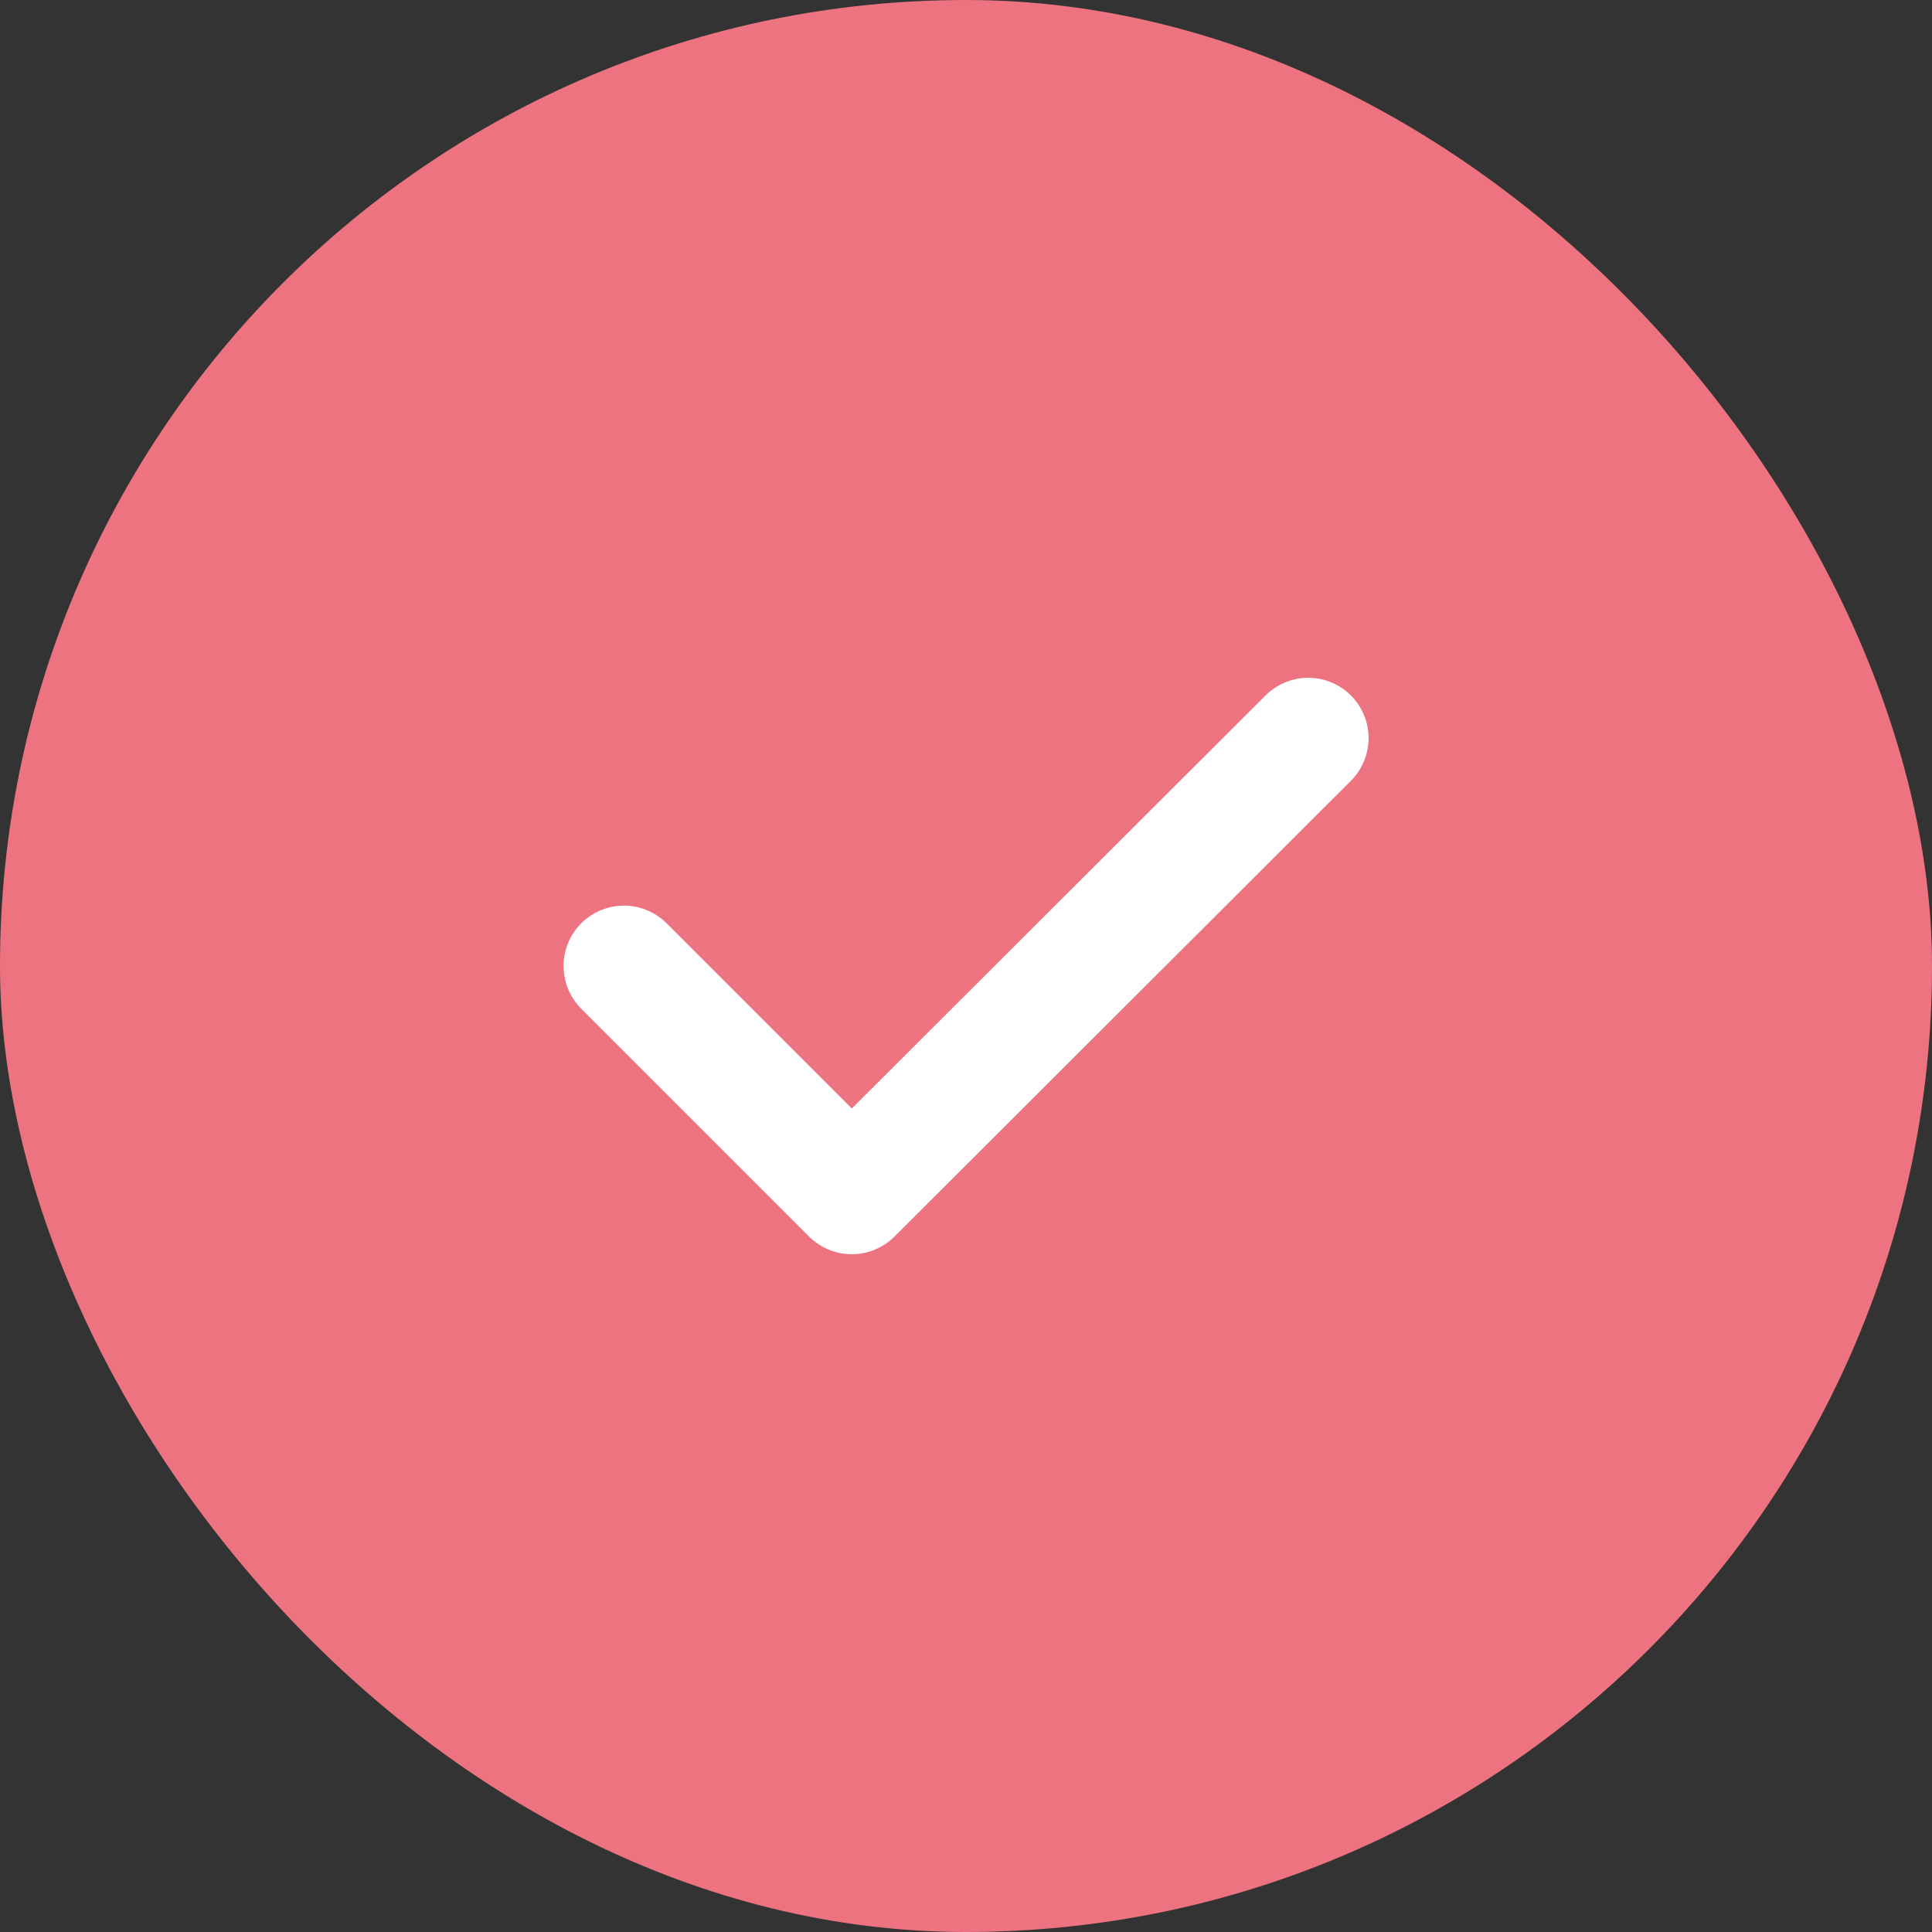
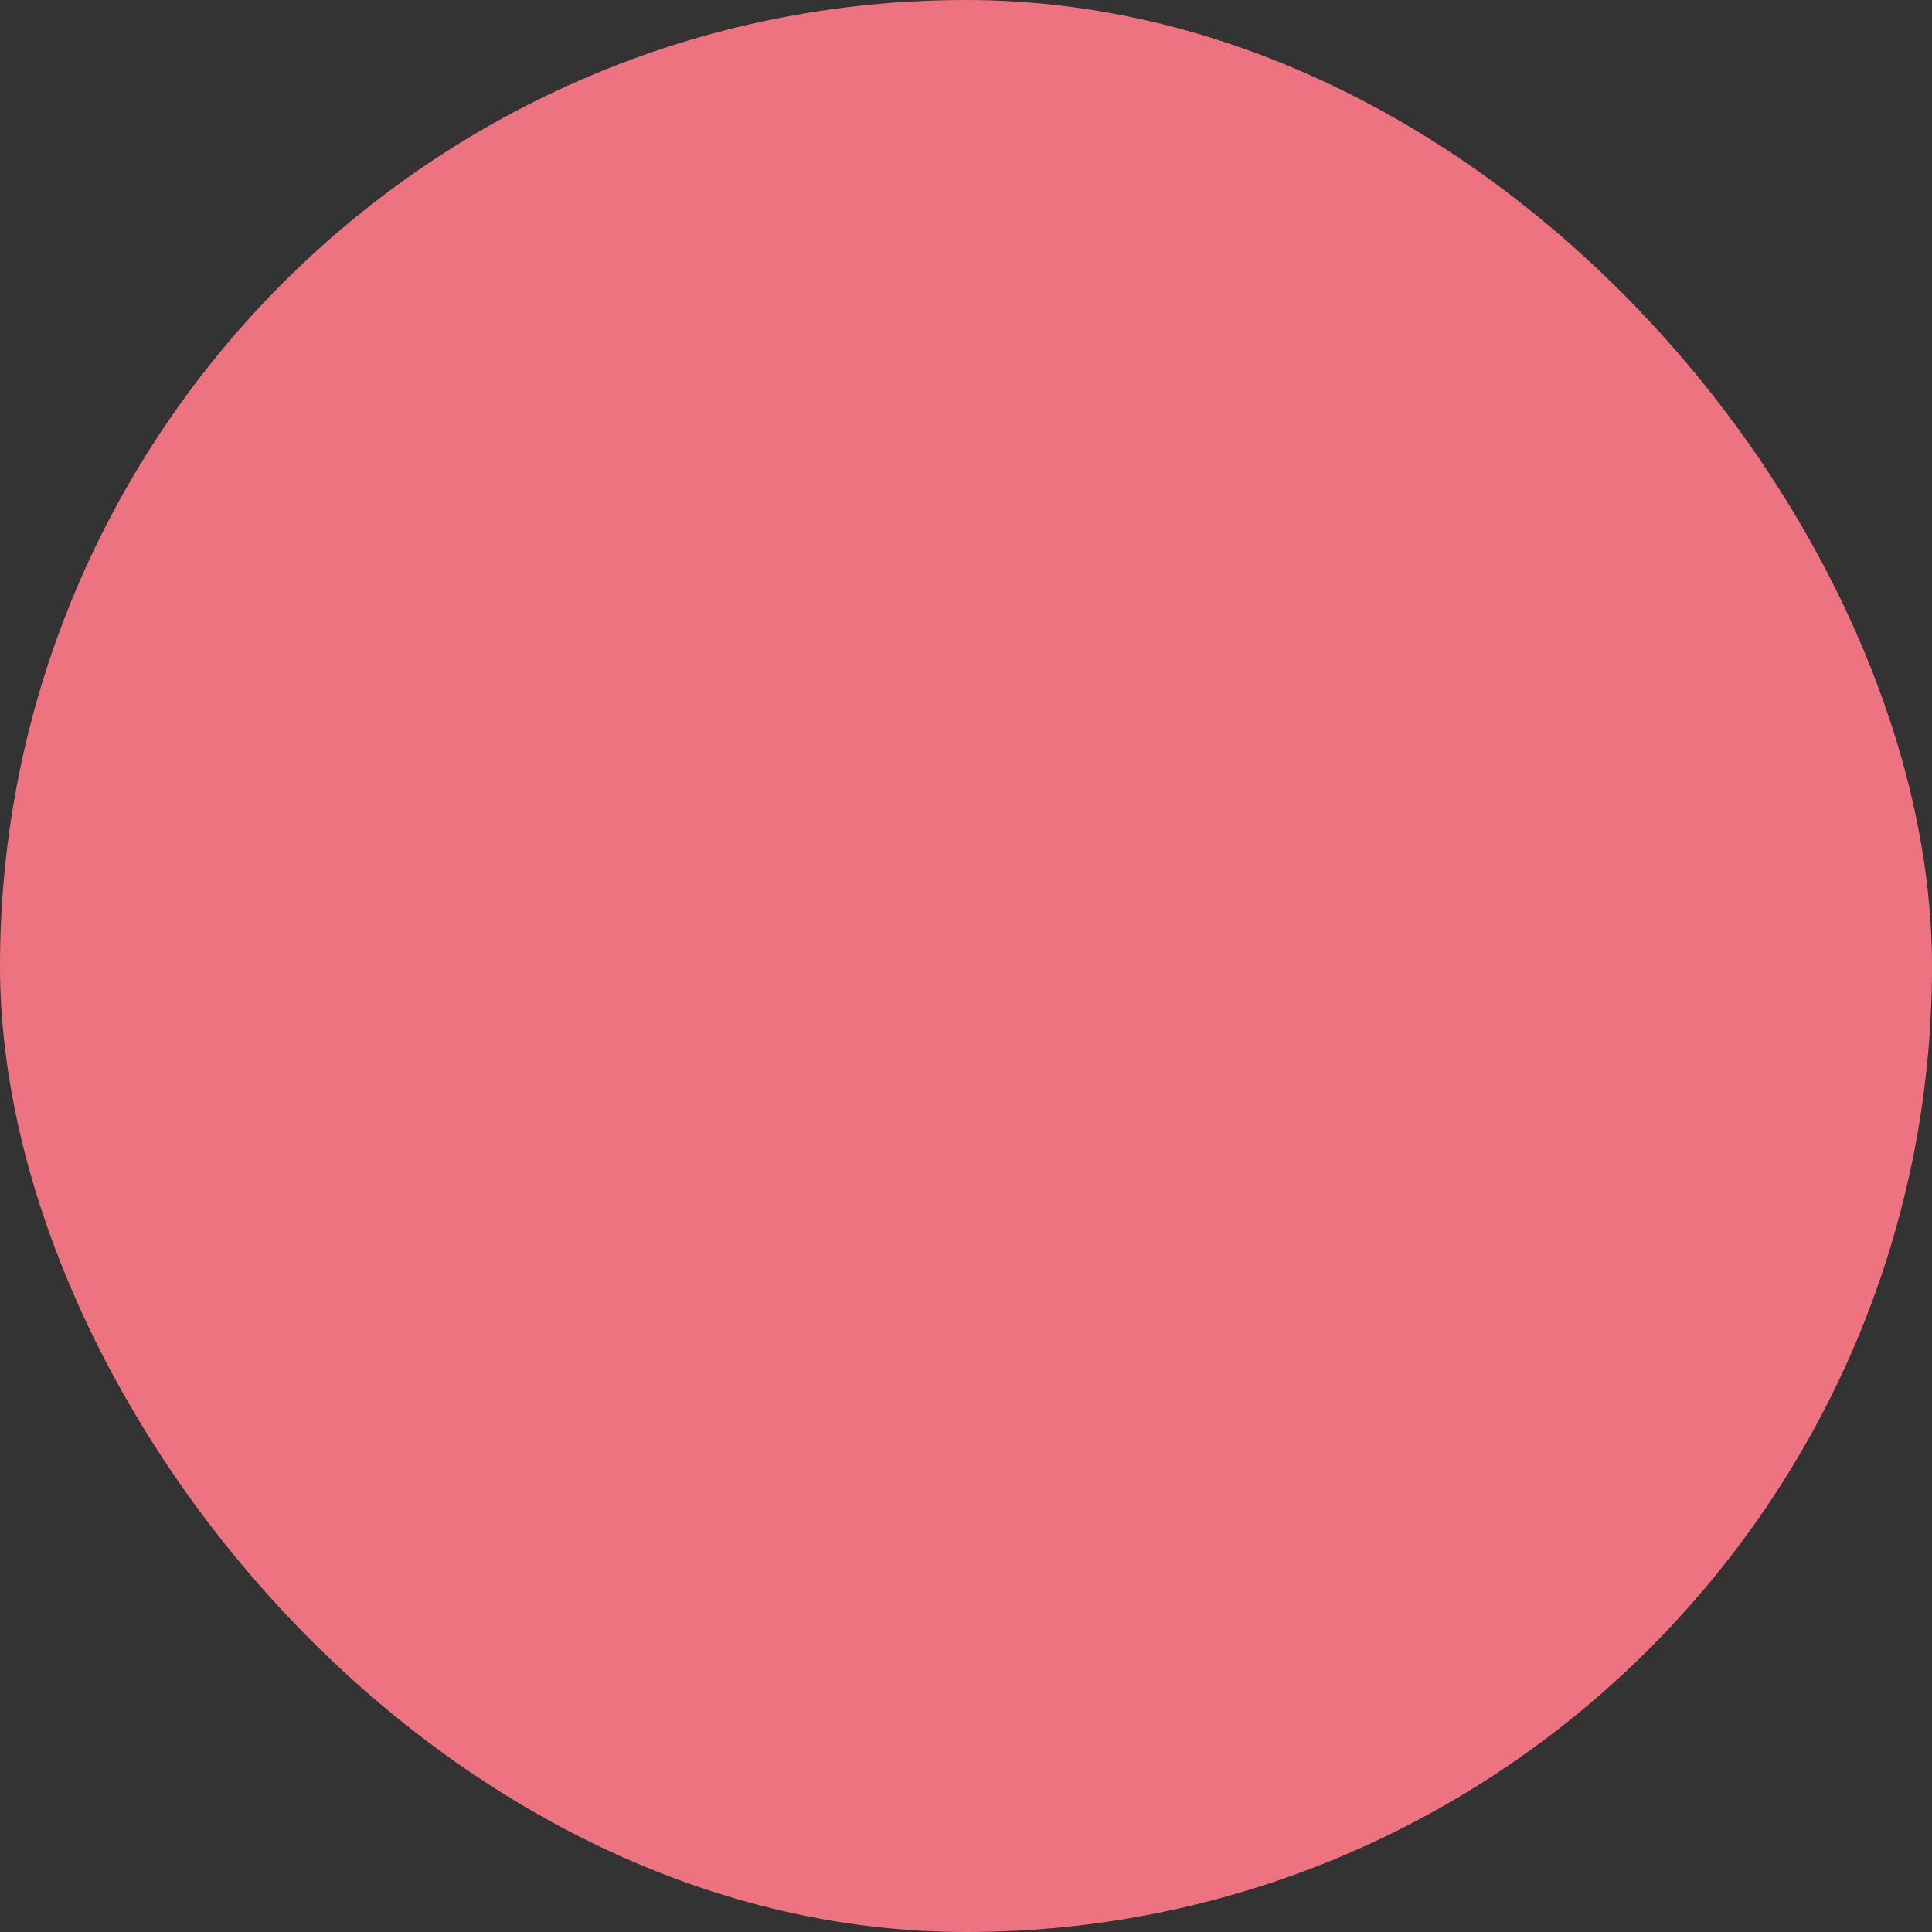
<svg xmlns="http://www.w3.org/2000/svg" width="16" height="16" viewBox="0 0 16 16" fill="none">
  <rect x="0" y="0" width="16" height="16" fill="#333333" stroke="none" />
  <rect width="16" height="16" rx="8" fill="#EE7380" />
-   <path d="M5.167 8L7.054 9.887L10.834 6.113" stroke="white" stroke-linecap="round" stroke-linejoin="round" />
</svg>